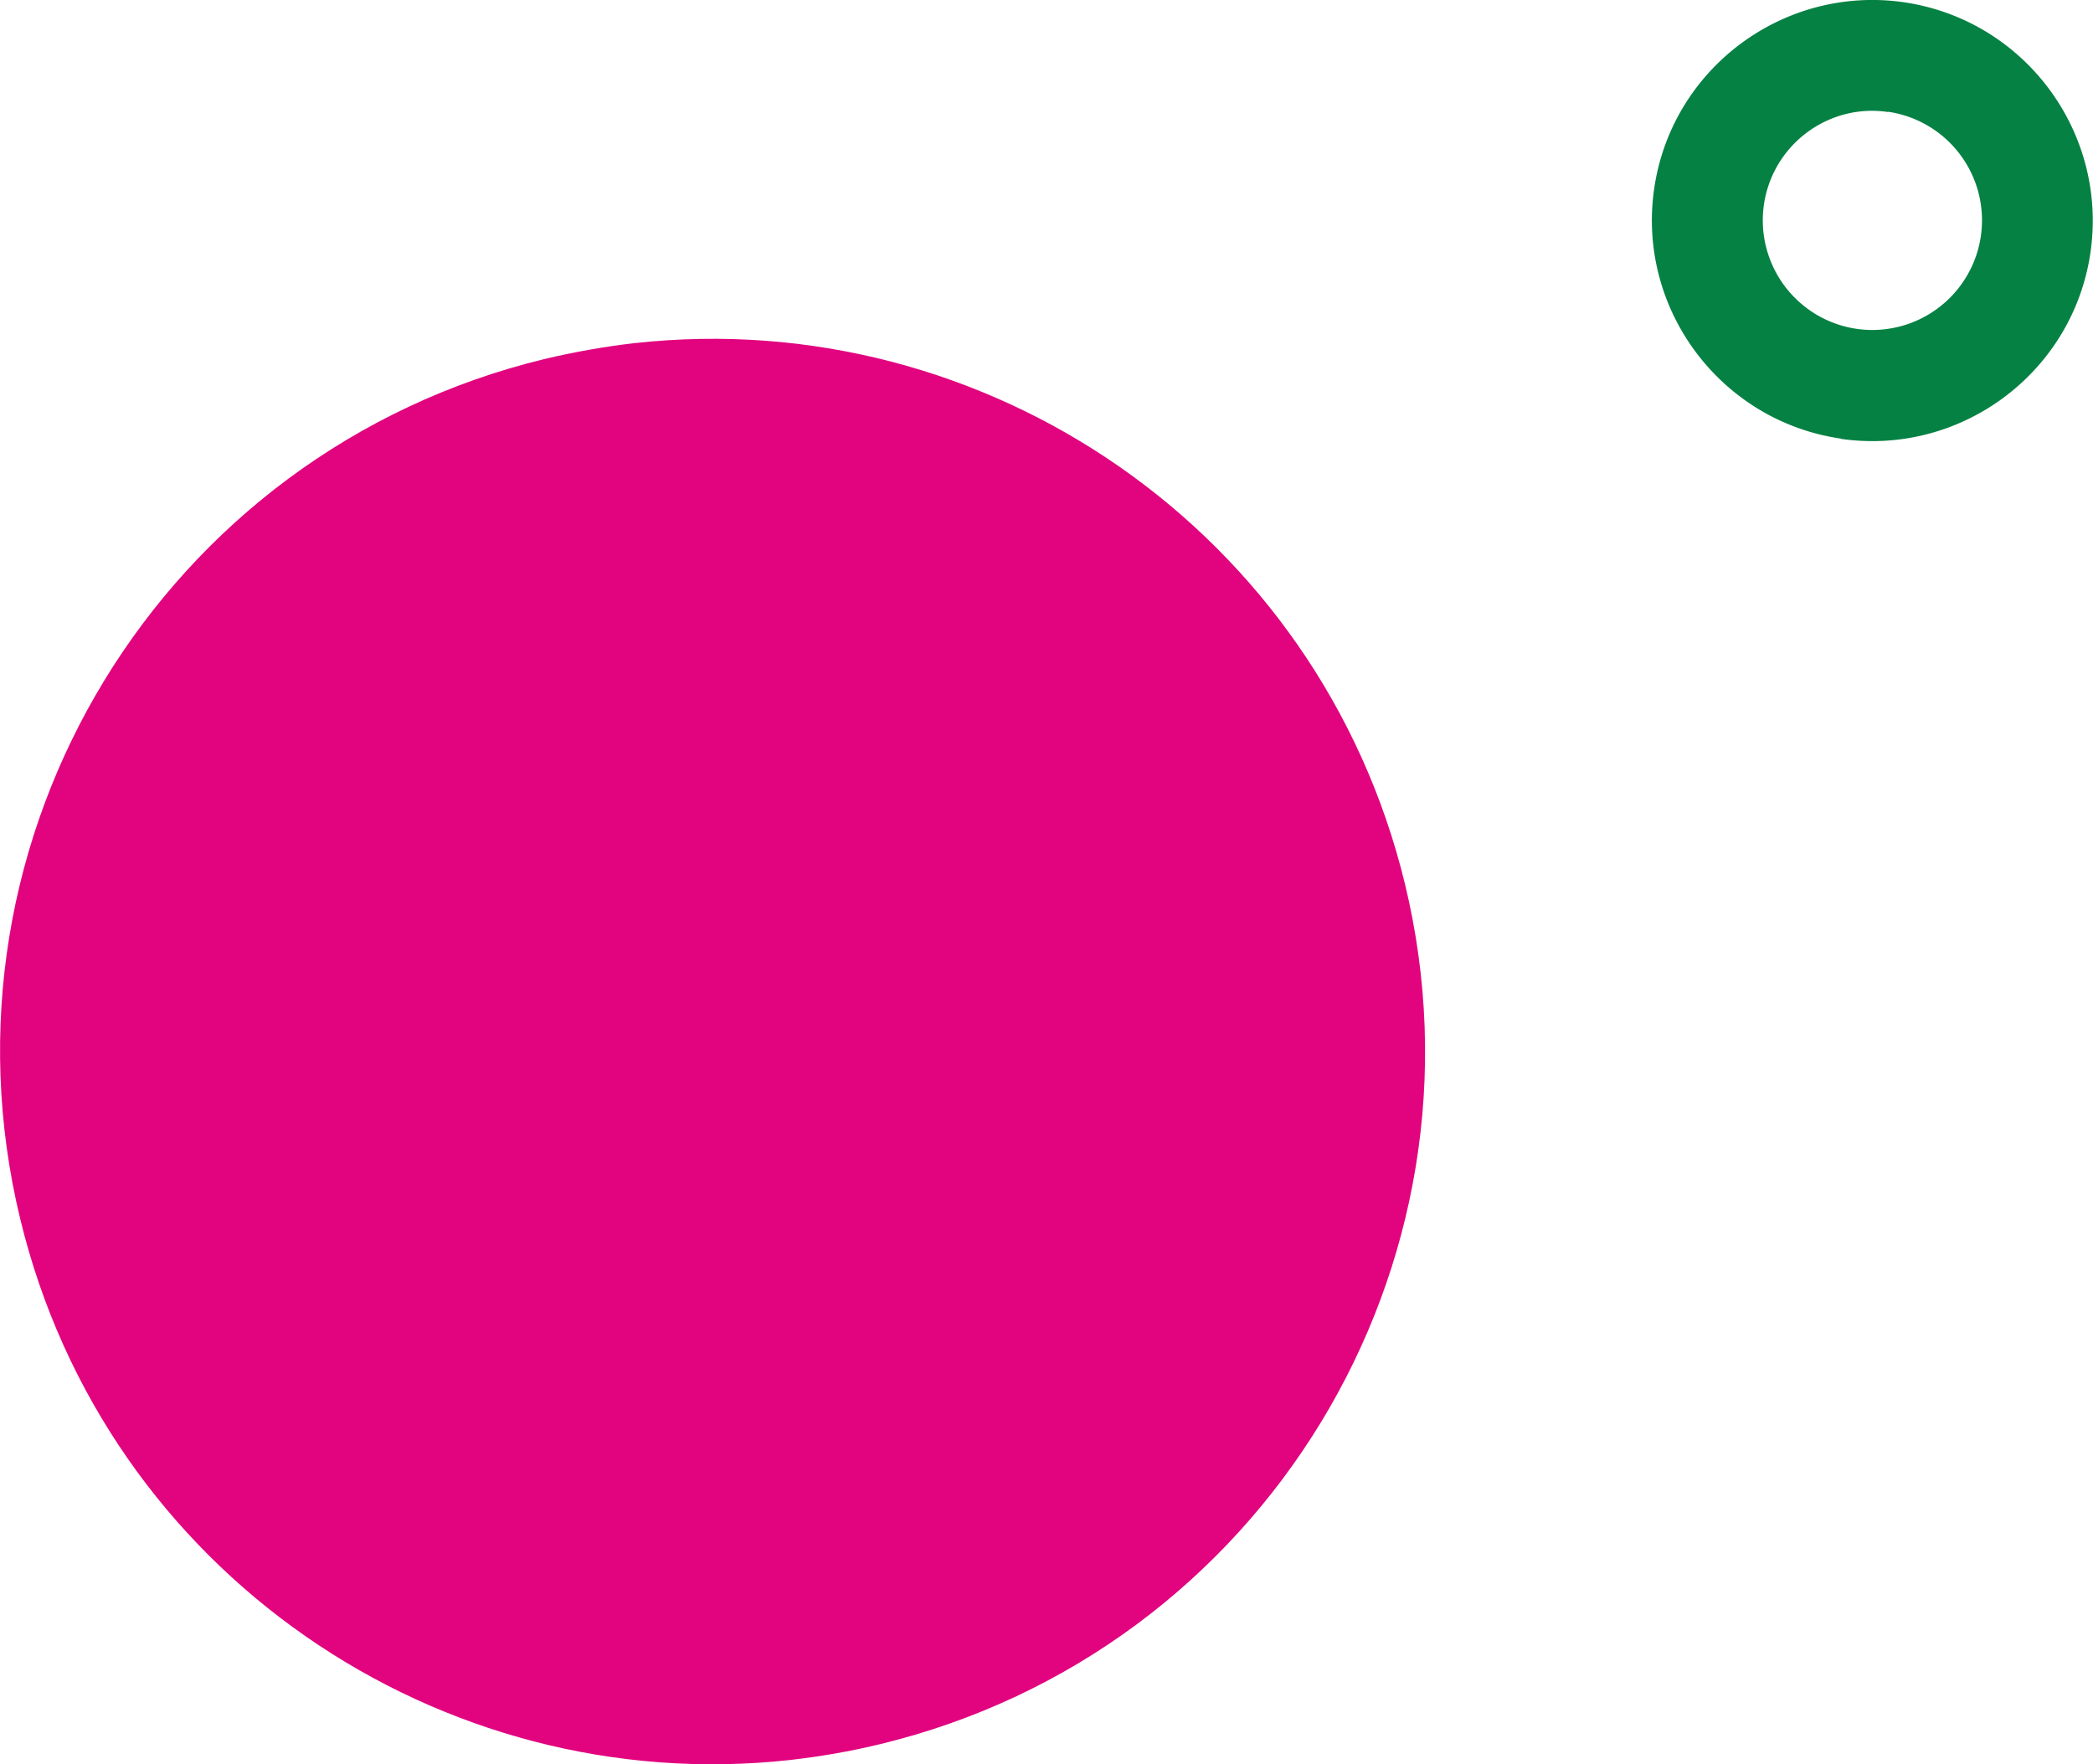
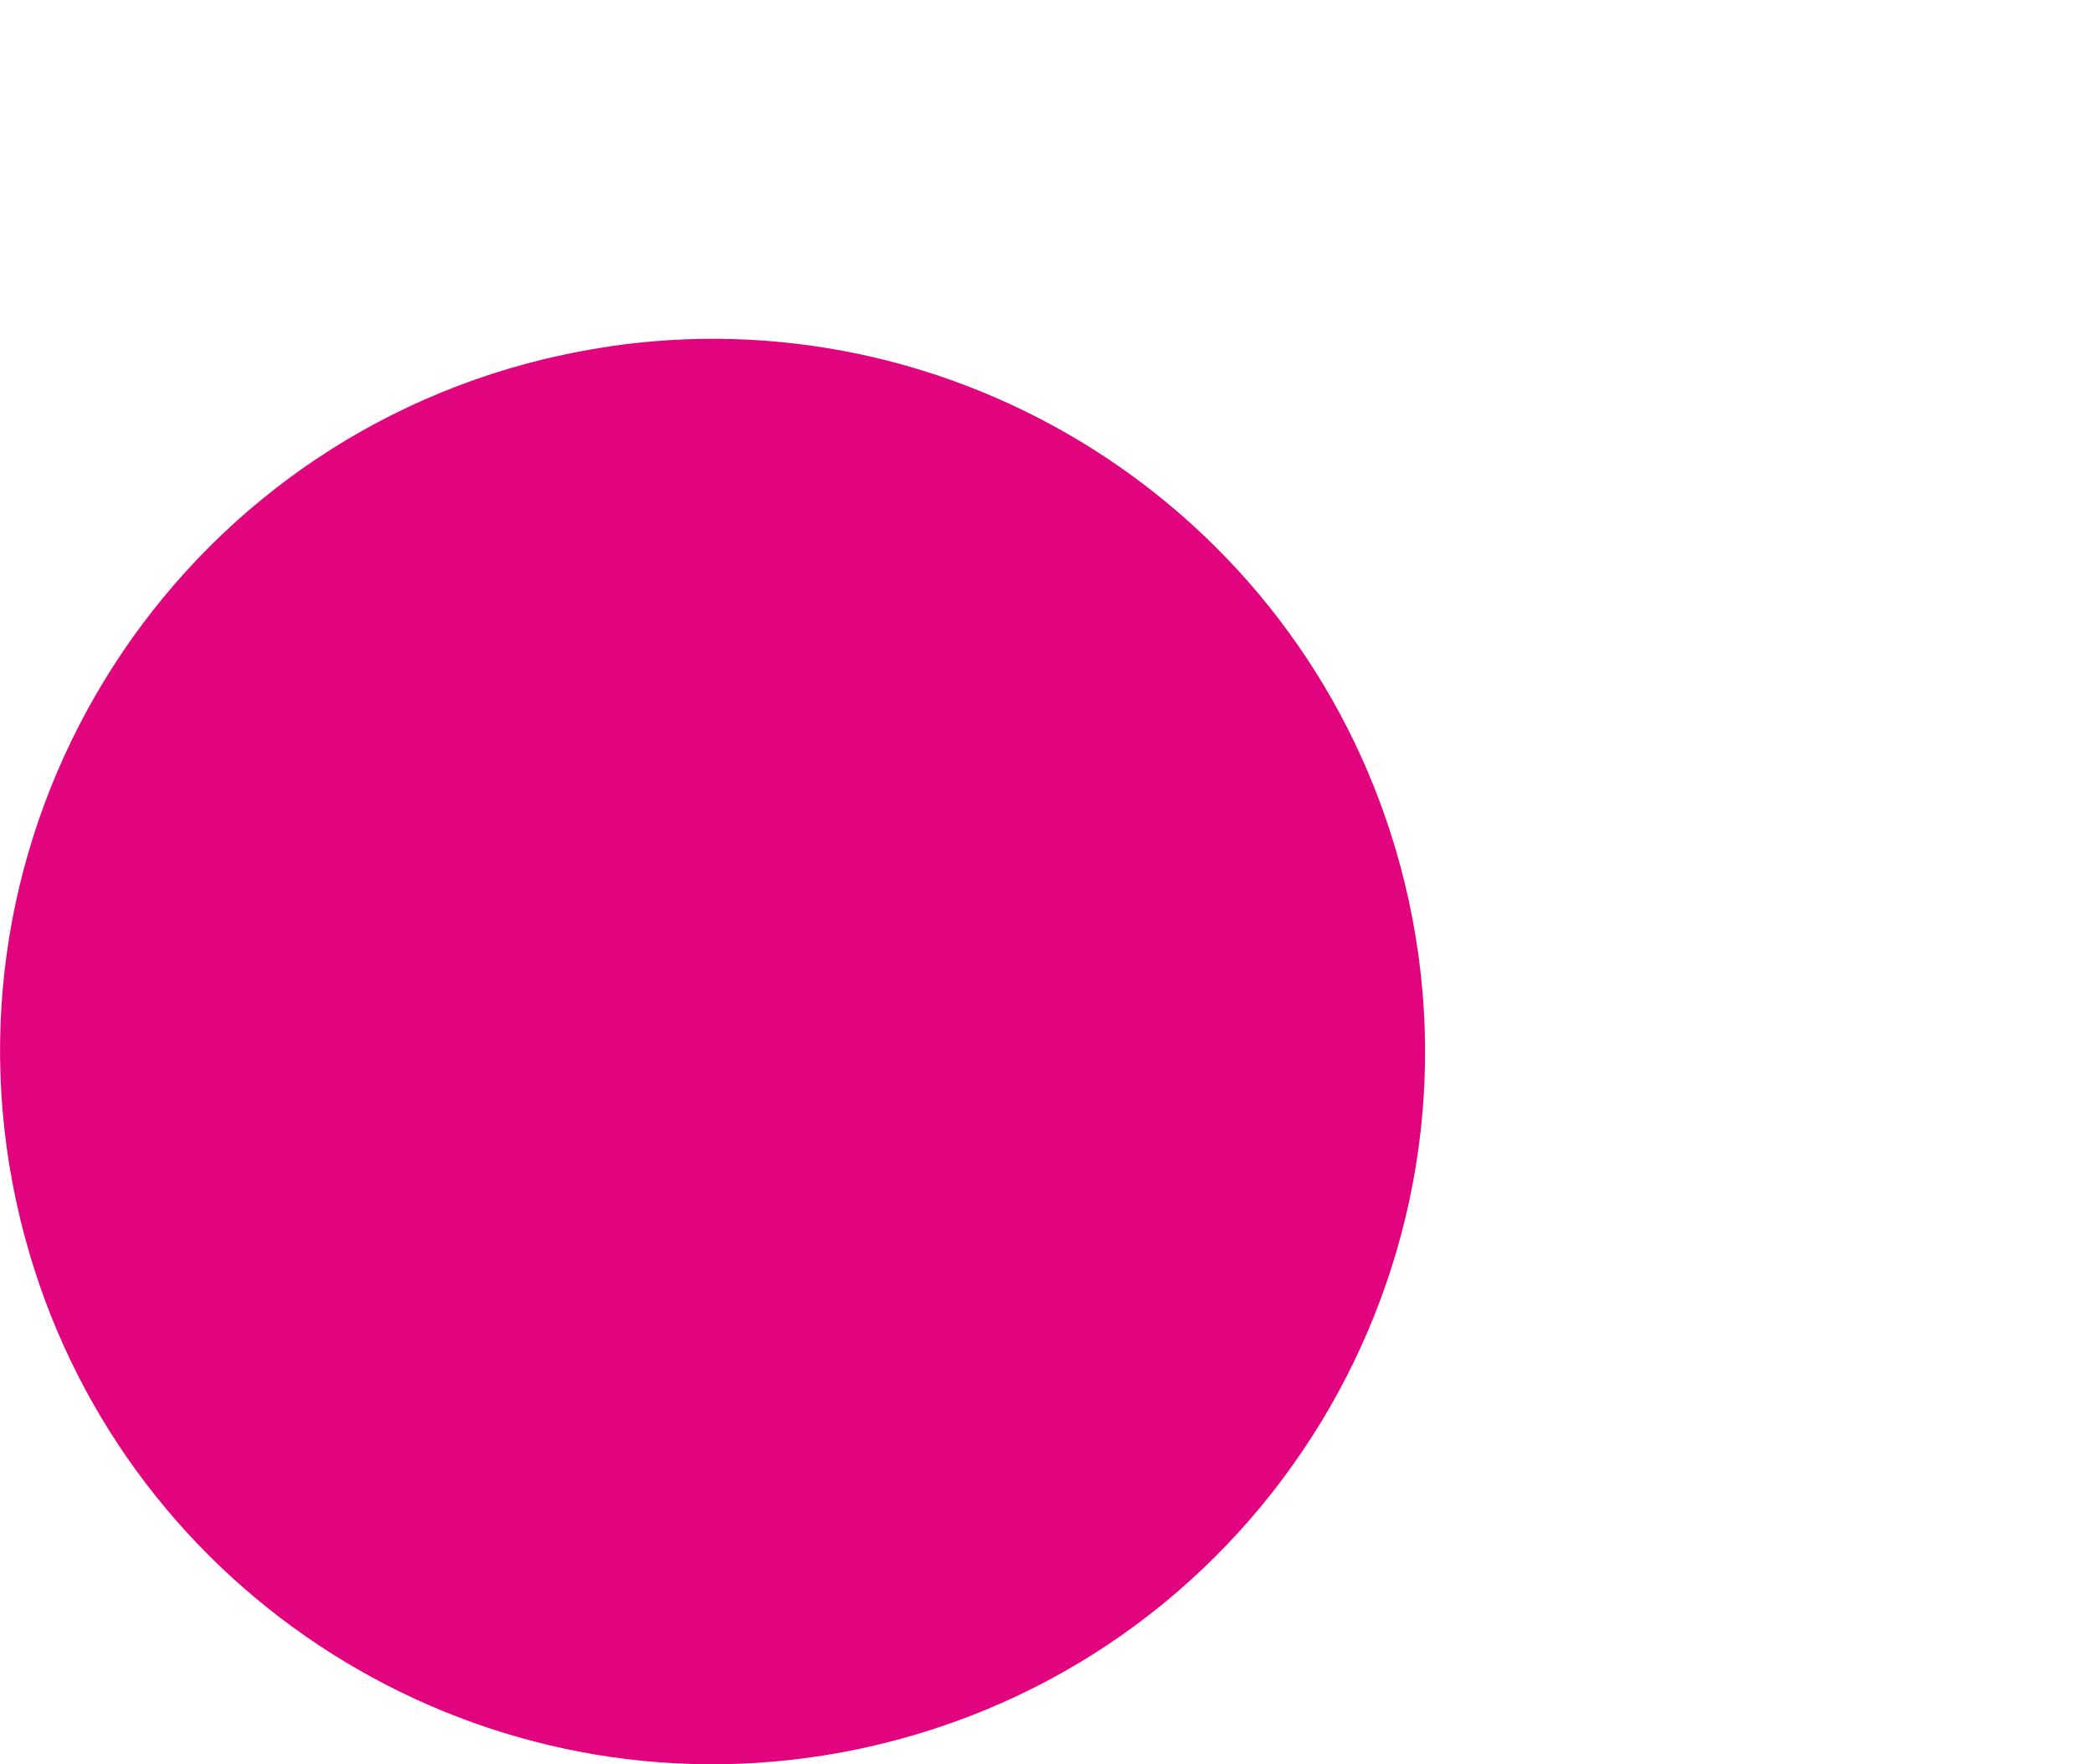
<svg xmlns="http://www.w3.org/2000/svg" viewBox="0 0 85.41 71.99">
  <path d="M25.91 14c-1.23.14-2.46.36-3.69.65C6.62 18.43-2.96 34.16.83 49.76 4.31 64.13 17.92 73.4 32.24 71.82c1.23-.14 2.46-.35 3.69-.65 15.6-3.78 25.18-19.5 21.4-35.11C53.84 21.69 40.24 12.42 25.92 14" fill="#e2037f" fill-rule="evenodd" />
-   <path d="M75.13 17.9c-4.91-.71-8.33-5.28-7.63-10.18.7-4.91 5.27-8.33 10.18-7.63 4.91.71 8.33 5.27 7.63 10.19-.7 4.91-5.27 8.33-10.18 7.63zm1.91-13.33c-2.44-.36-4.71 1.35-5.06 3.79a4.475 4.475 0 003.79 5.06 4.475 4.475 0 001.27-8.86z" fill-rule="evenodd" fill="#058143" />
</svg>